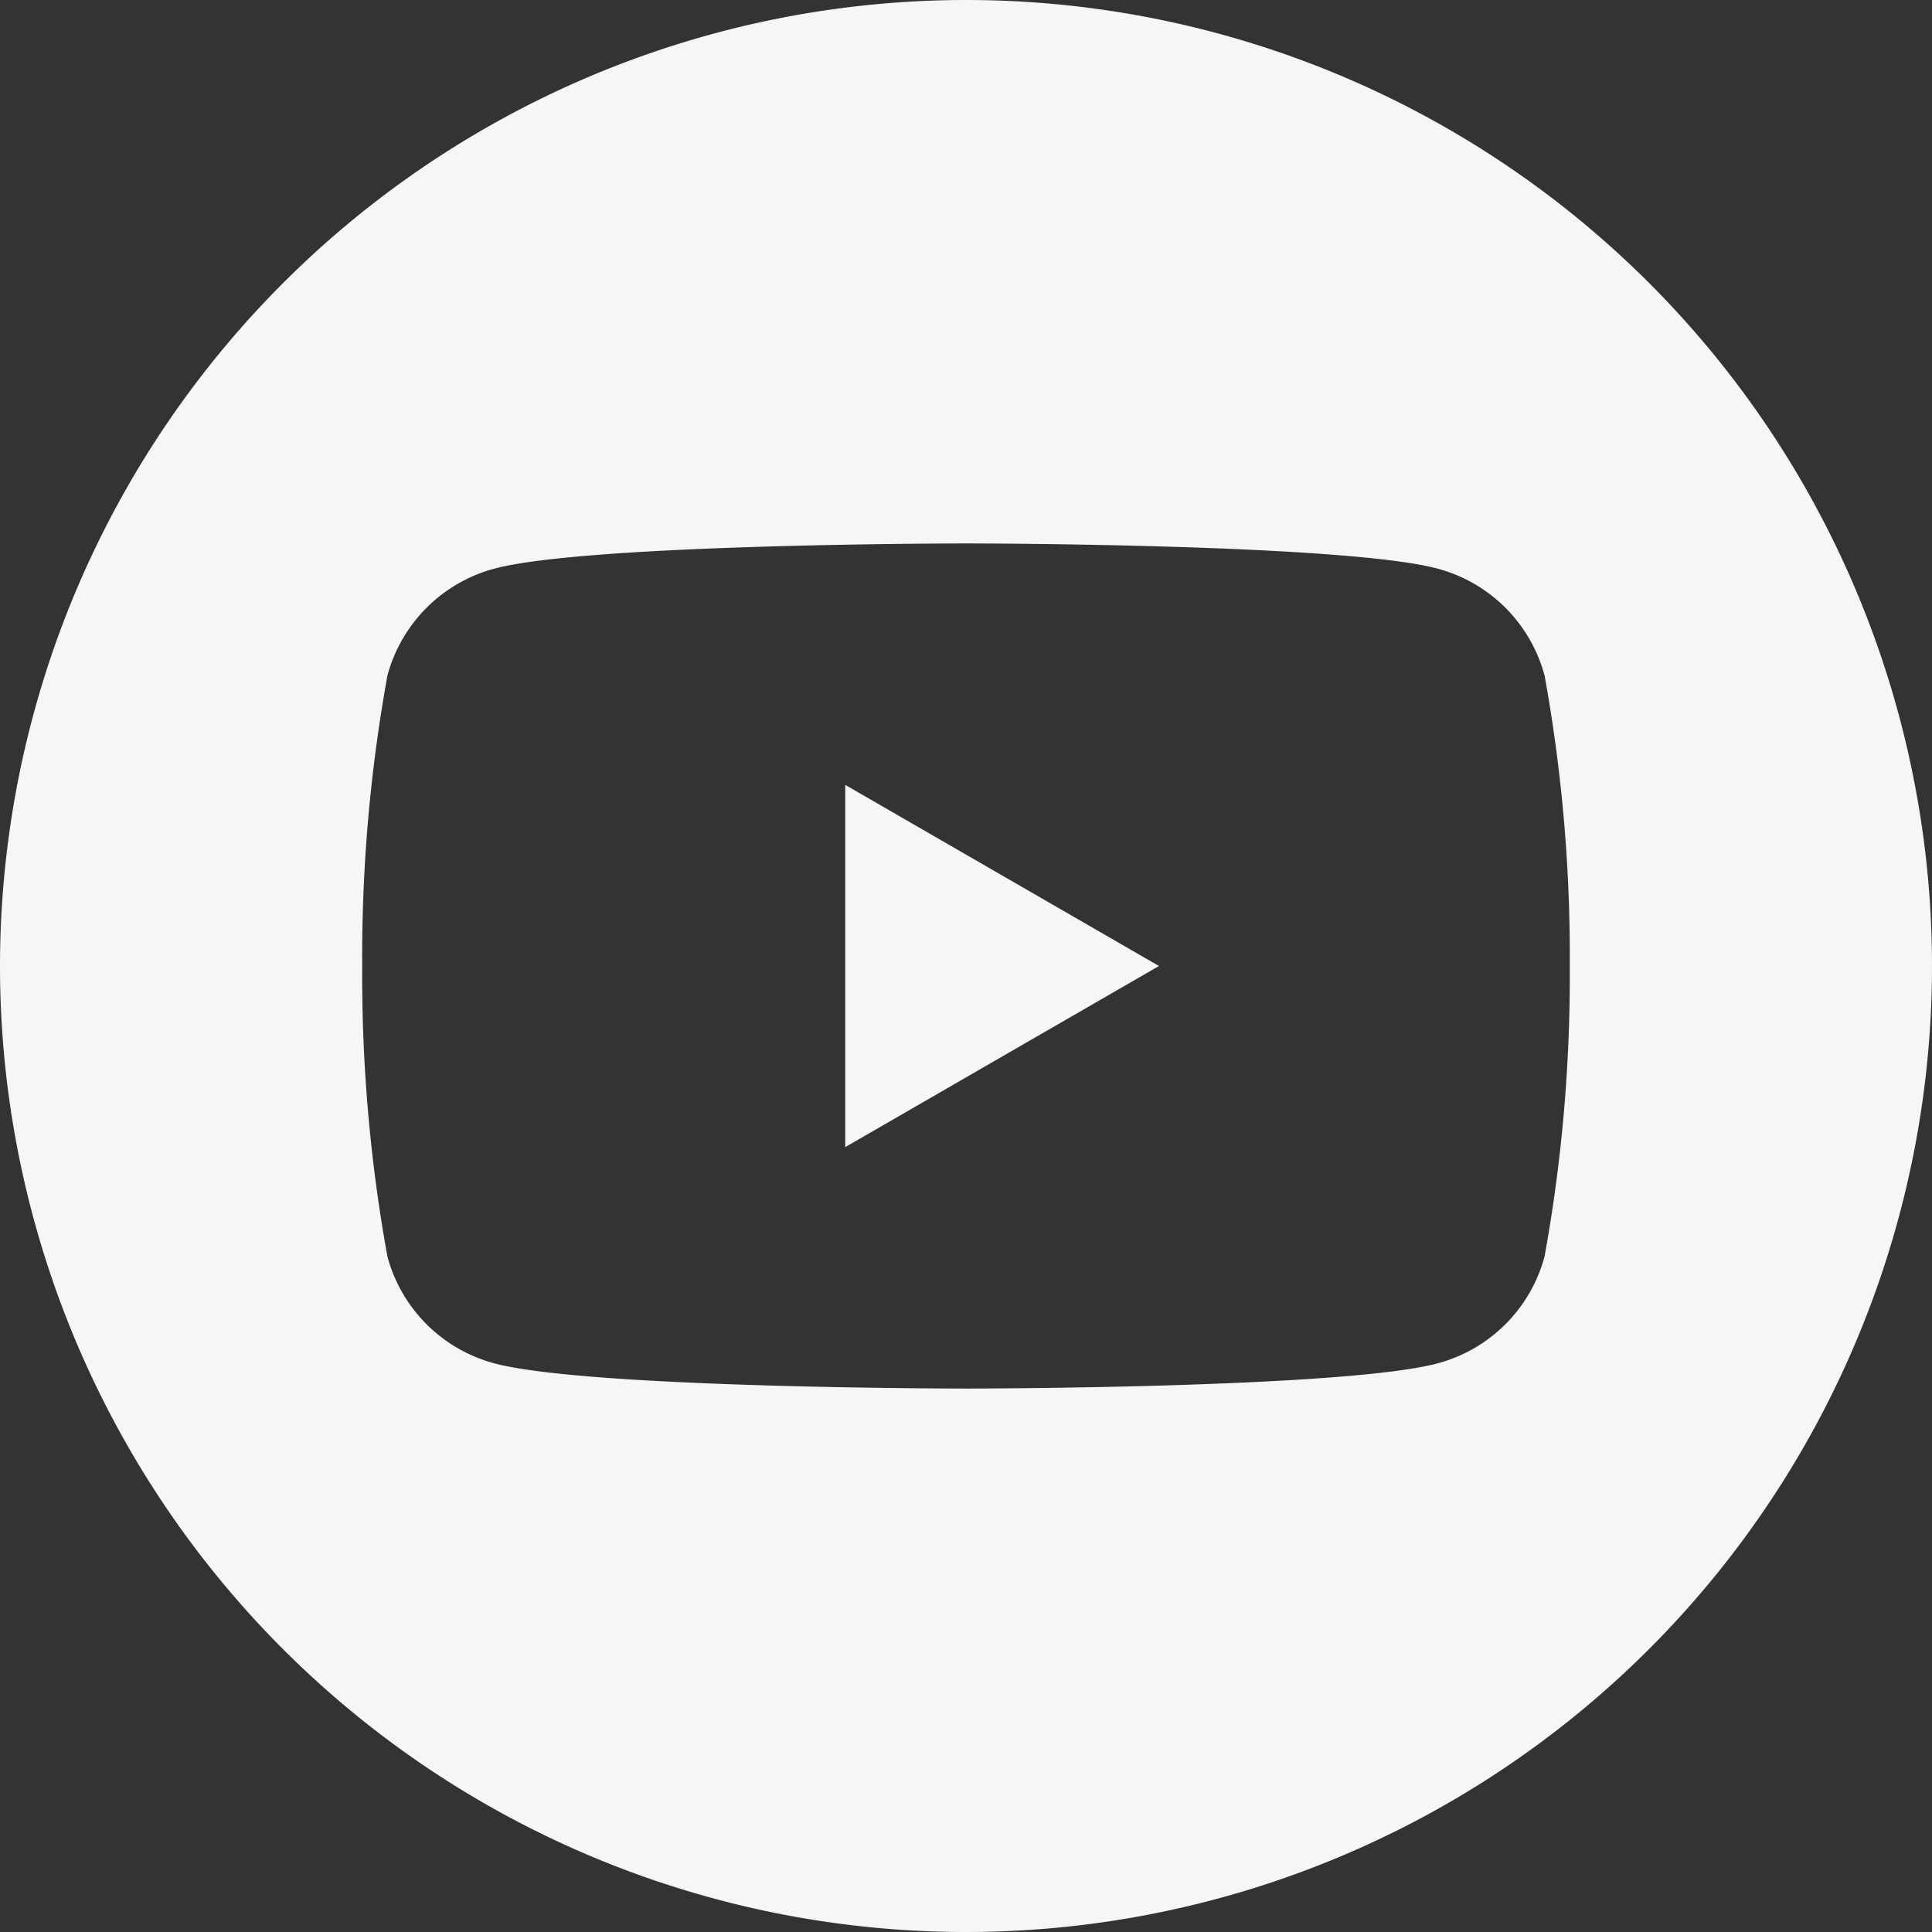
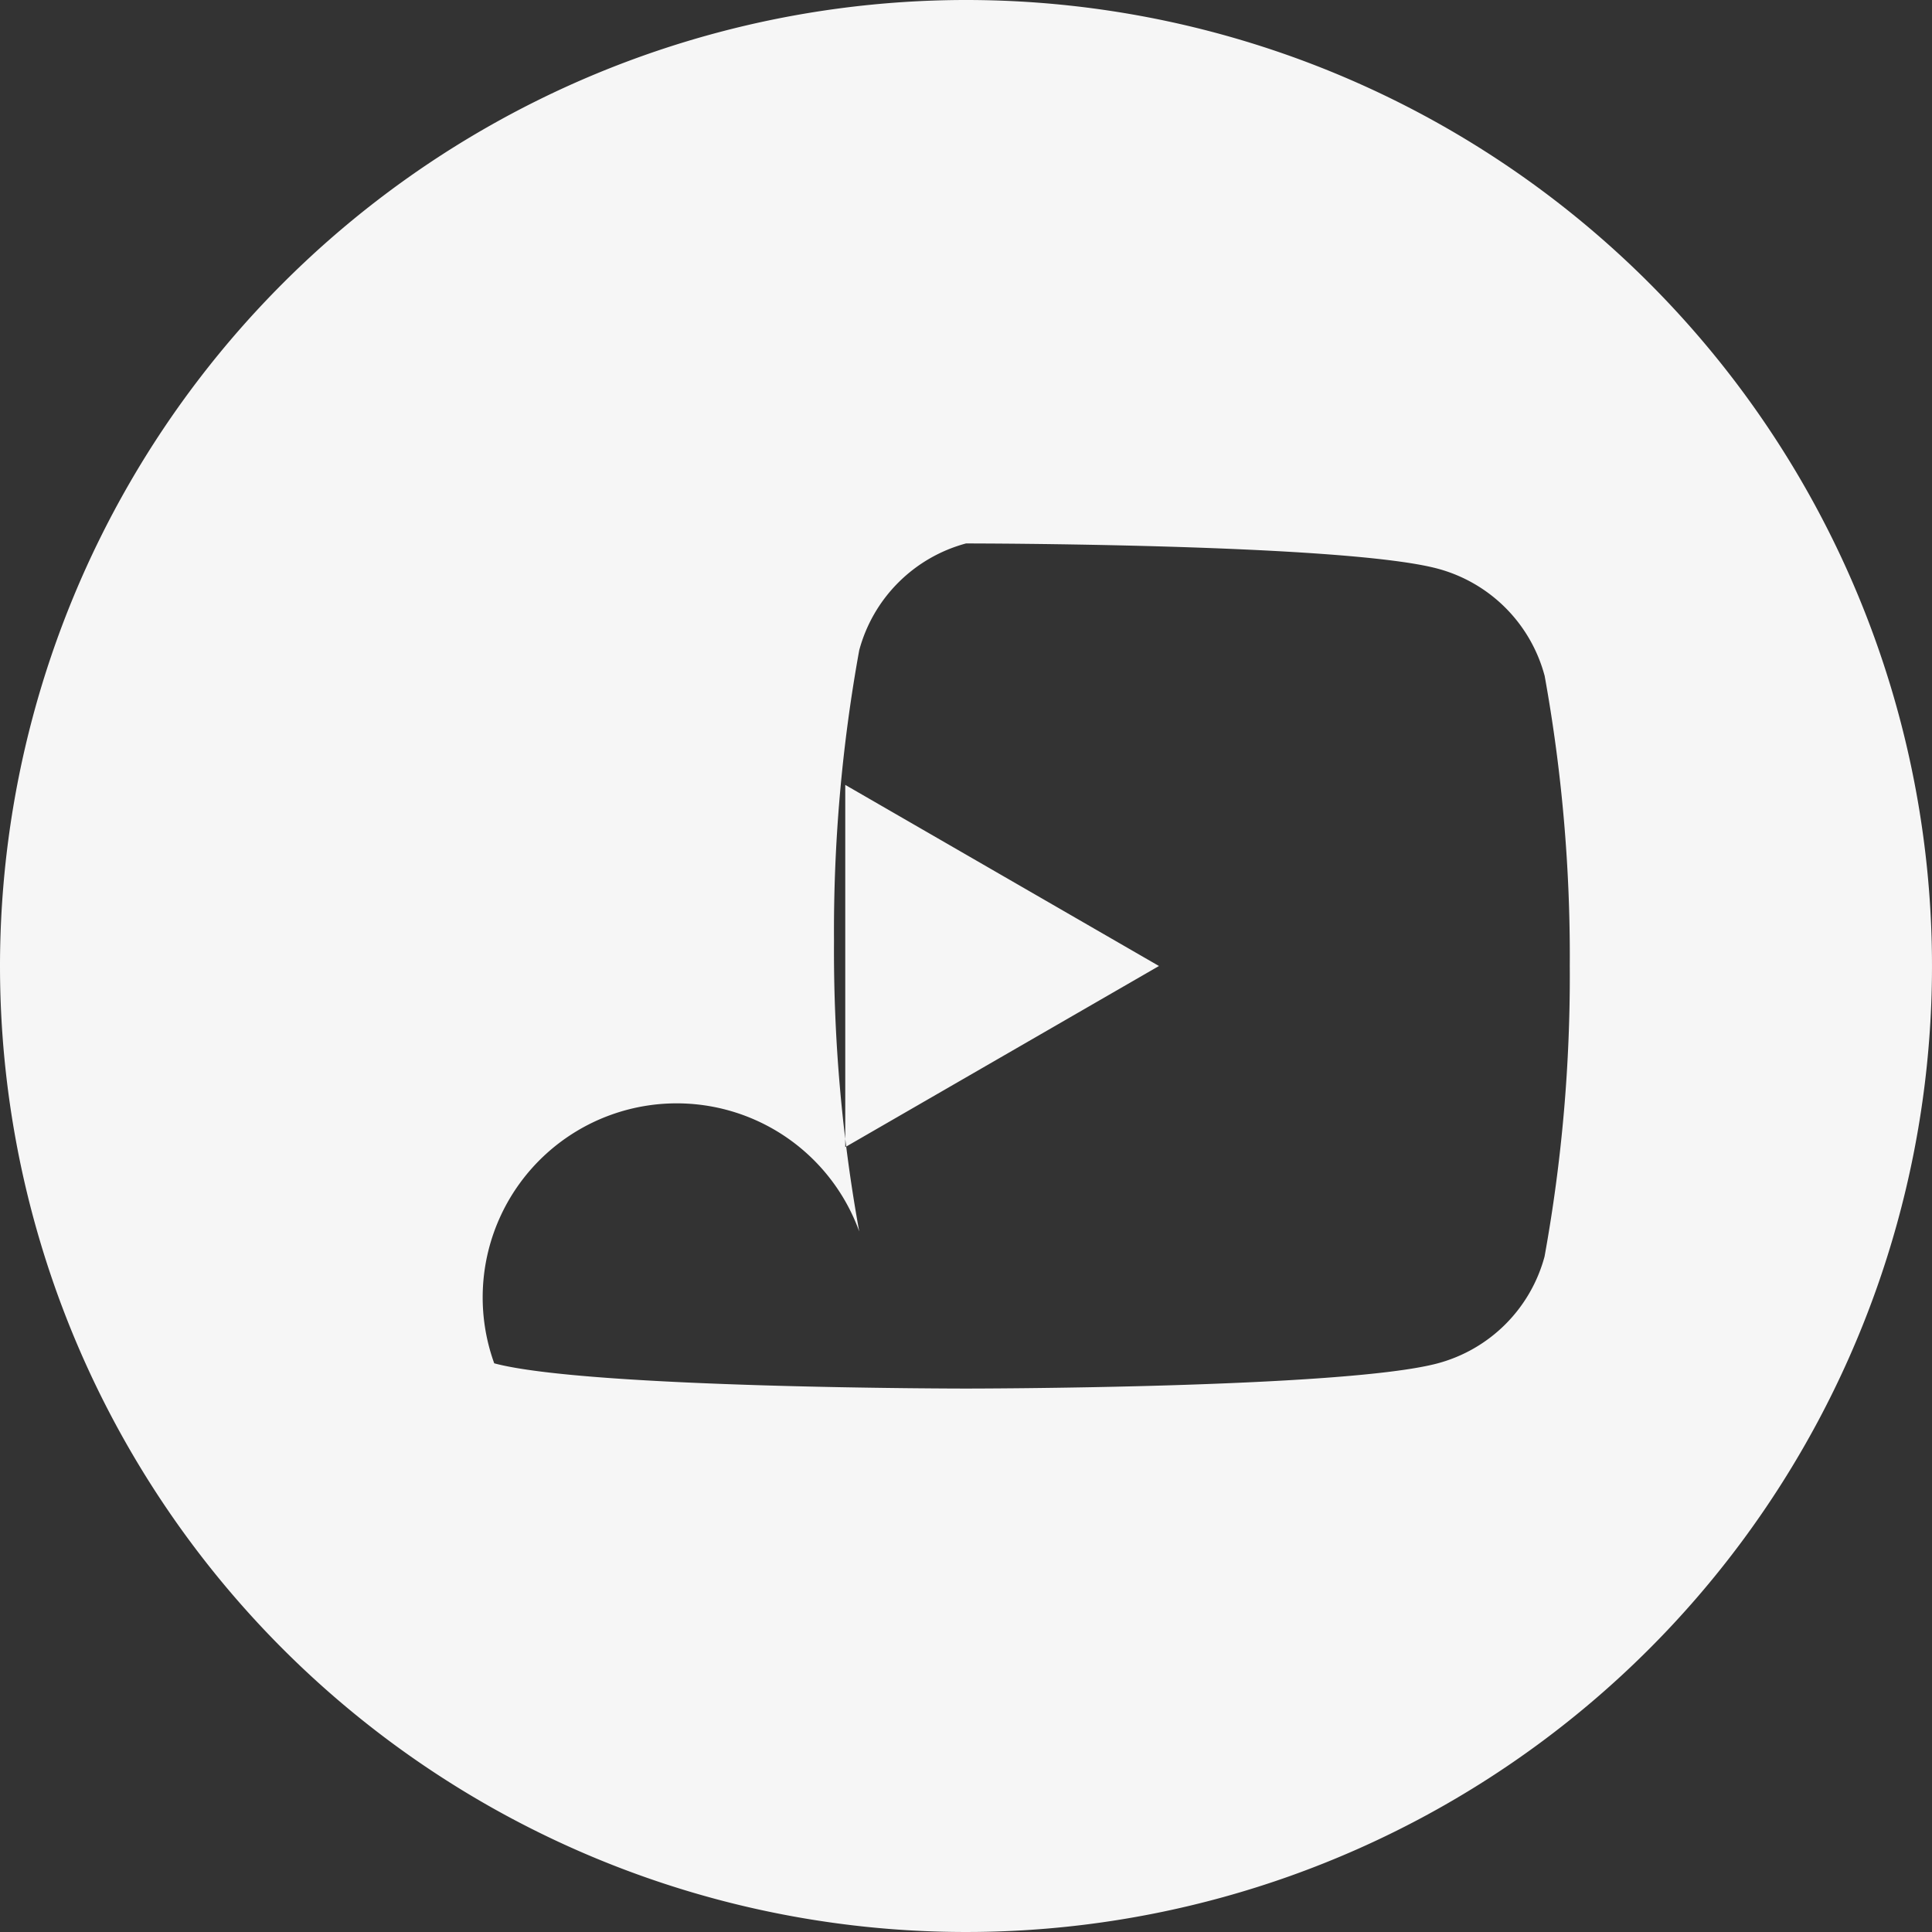
<svg xmlns="http://www.w3.org/2000/svg" width="51.3" height="51.3" viewBox="0 0 51.3 51.3">
  <rect x="0" y="0" width="51.3" height="51.3" fill="#333333" stroke="none" />
  <defs>
    <style>.a{fill:#f6f6f6;fill-rule:evenodd;}</style>
  </defs>
-   <path class="a" d="M25.65,0A25.65,25.65,0,1,1,0,25.65,25.662,25.662,0,0,1,25.65,0ZM41.011,17.933A4.015,4.015,0,0,0,38.177,15.1c-2.5-.67-12.527-.67-12.527-.67s-10.026,0-12.527.67a4.016,4.016,0,0,0-2.835,2.835,41.737,41.737,0,0,0-.67,7.717,41.732,41.732,0,0,0,.67,7.717A4.016,4.016,0,0,0,13.123,36.2c2.5.67,12.527.67,12.527.67s10.026,0,12.527-.67a4.015,4.015,0,0,0,2.835-2.835,41.731,41.731,0,0,0,.67-7.717,41.736,41.736,0,0,0-.67-7.717ZM22.444,30.46V20.841l8.33,4.809-8.33,4.809Z" />
+   <path class="a" d="M25.65,0A25.65,25.65,0,1,1,0,25.65,25.662,25.662,0,0,1,25.65,0ZM41.011,17.933A4.015,4.015,0,0,0,38.177,15.1c-2.5-.67-12.527-.67-12.527-.67a4.016,4.016,0,0,0-2.835,2.835,41.737,41.737,0,0,0-.67,7.717,41.732,41.732,0,0,0,.67,7.717A4.016,4.016,0,0,0,13.123,36.2c2.5.67,12.527.67,12.527.67s10.026,0,12.527-.67a4.015,4.015,0,0,0,2.835-2.835,41.731,41.731,0,0,0,.67-7.717,41.736,41.736,0,0,0-.67-7.717ZM22.444,30.46V20.841l8.33,4.809-8.33,4.809Z" />
</svg>